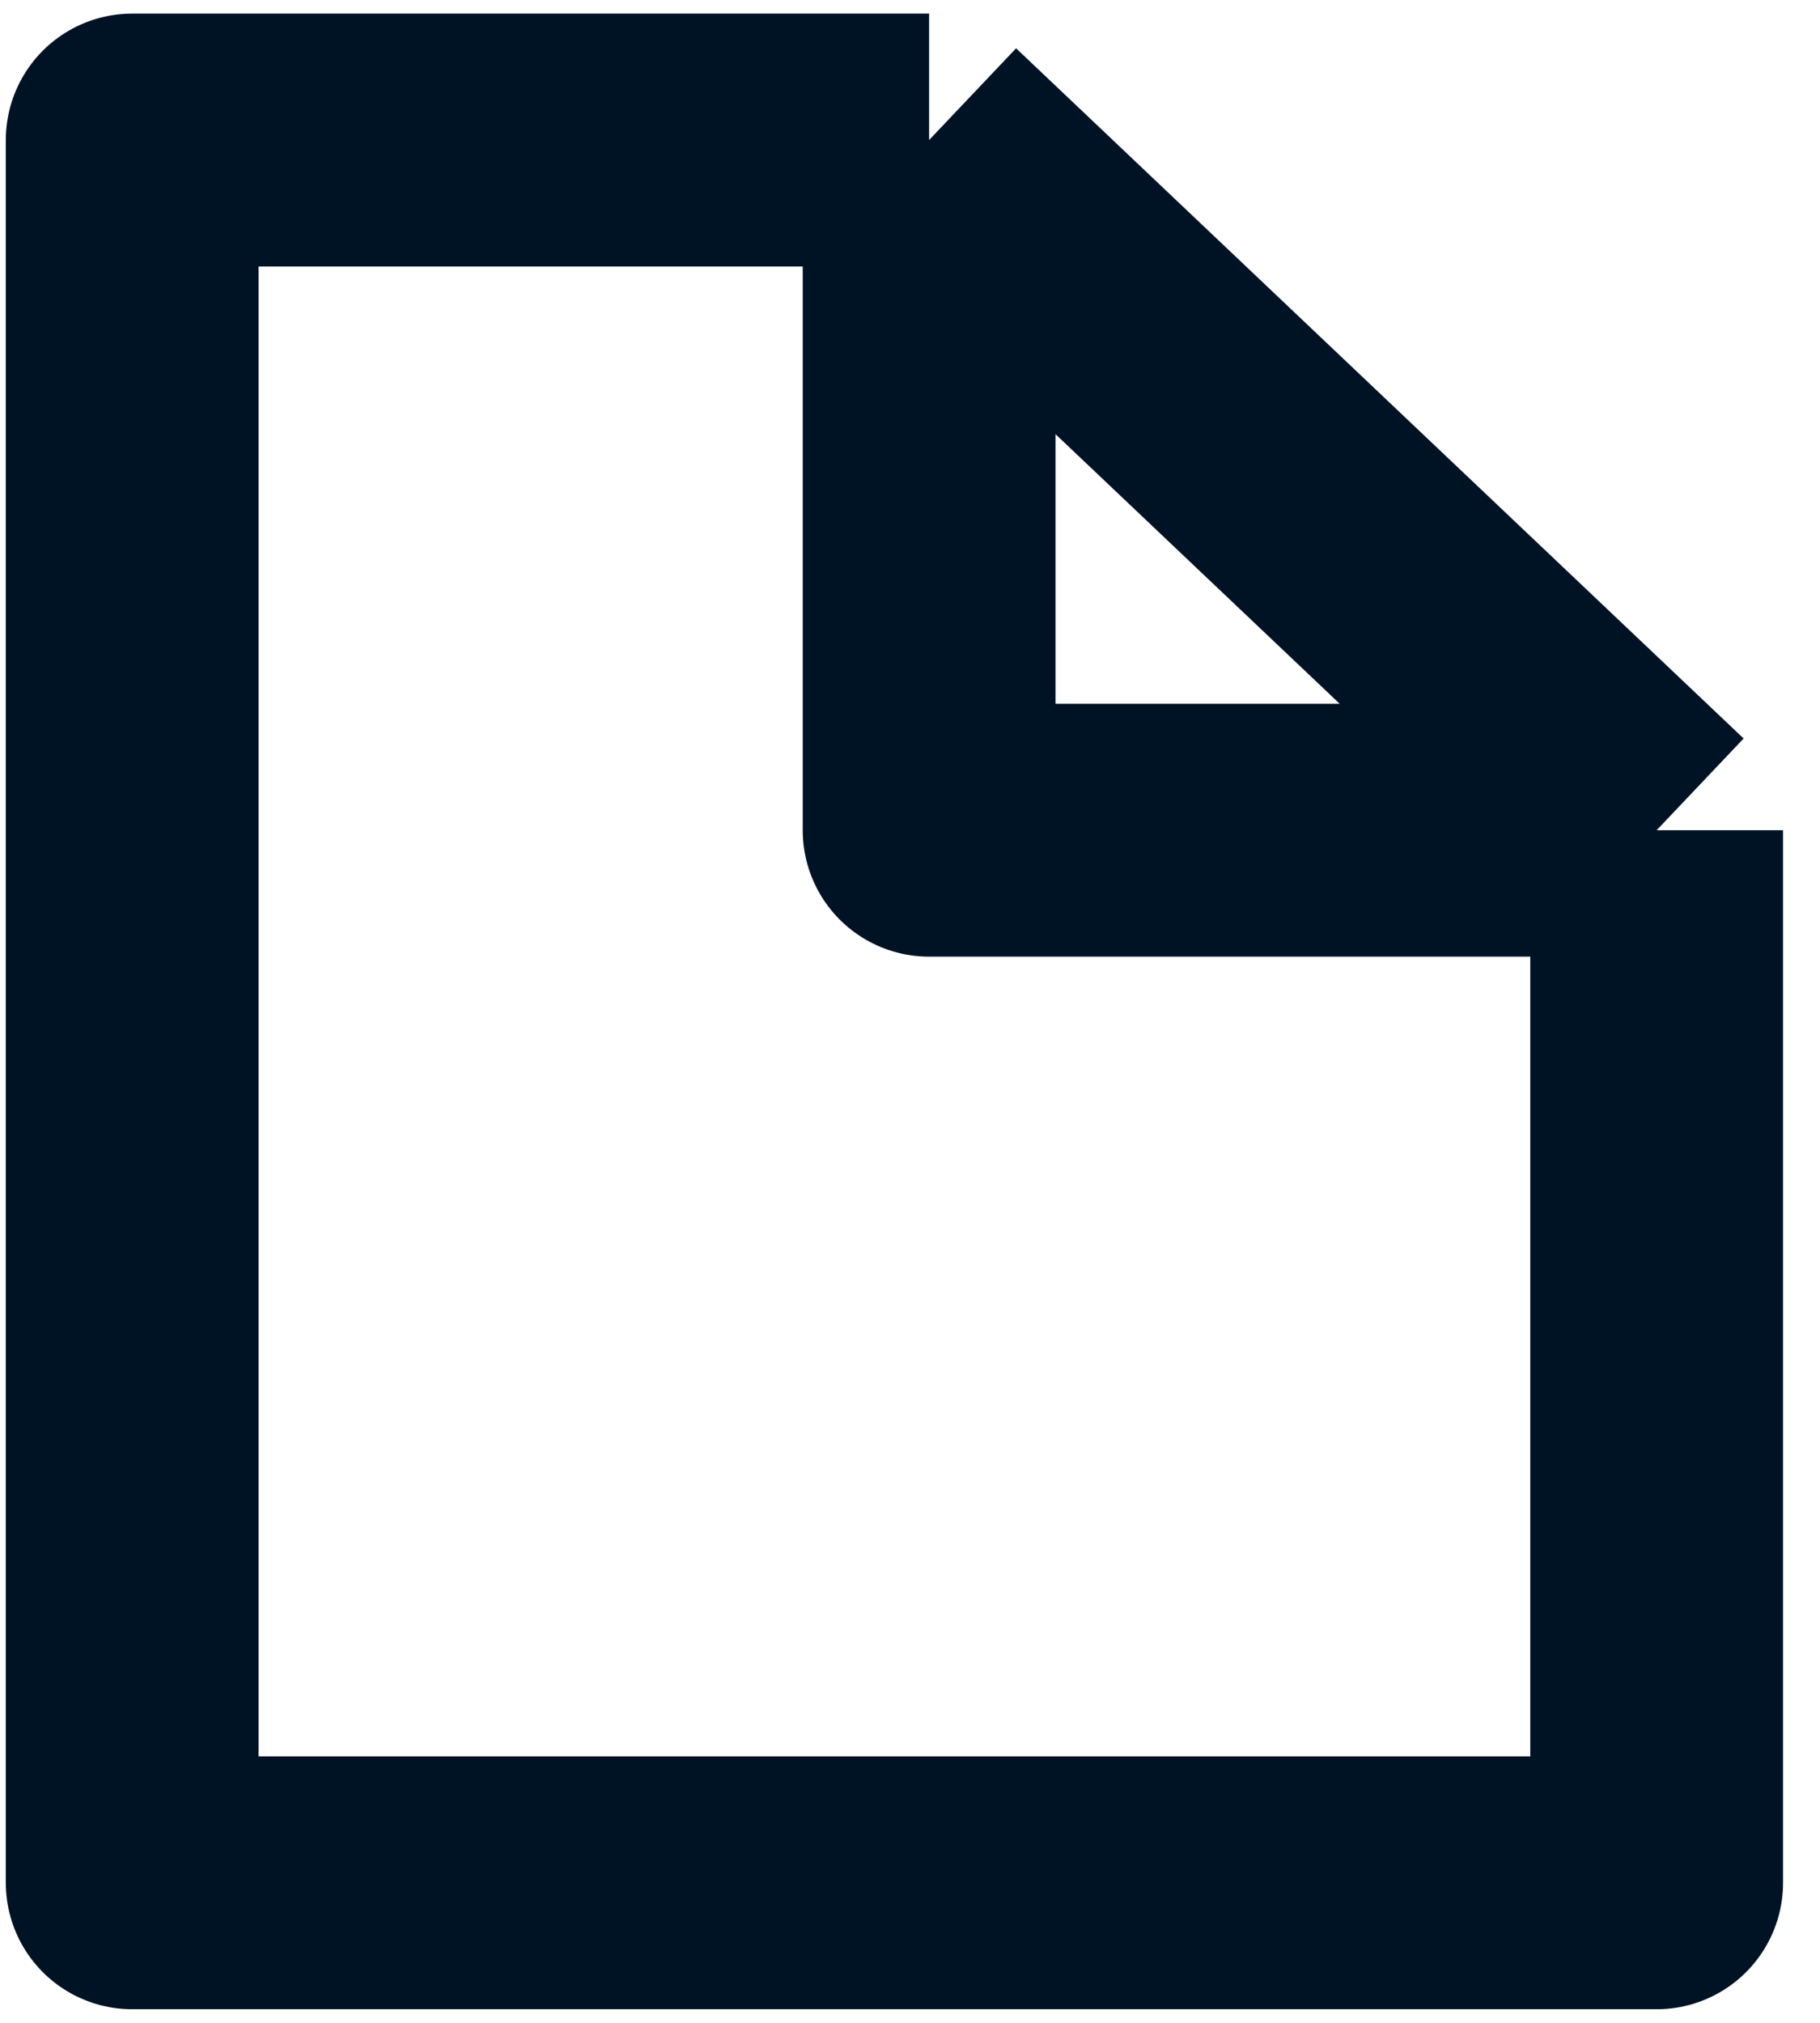
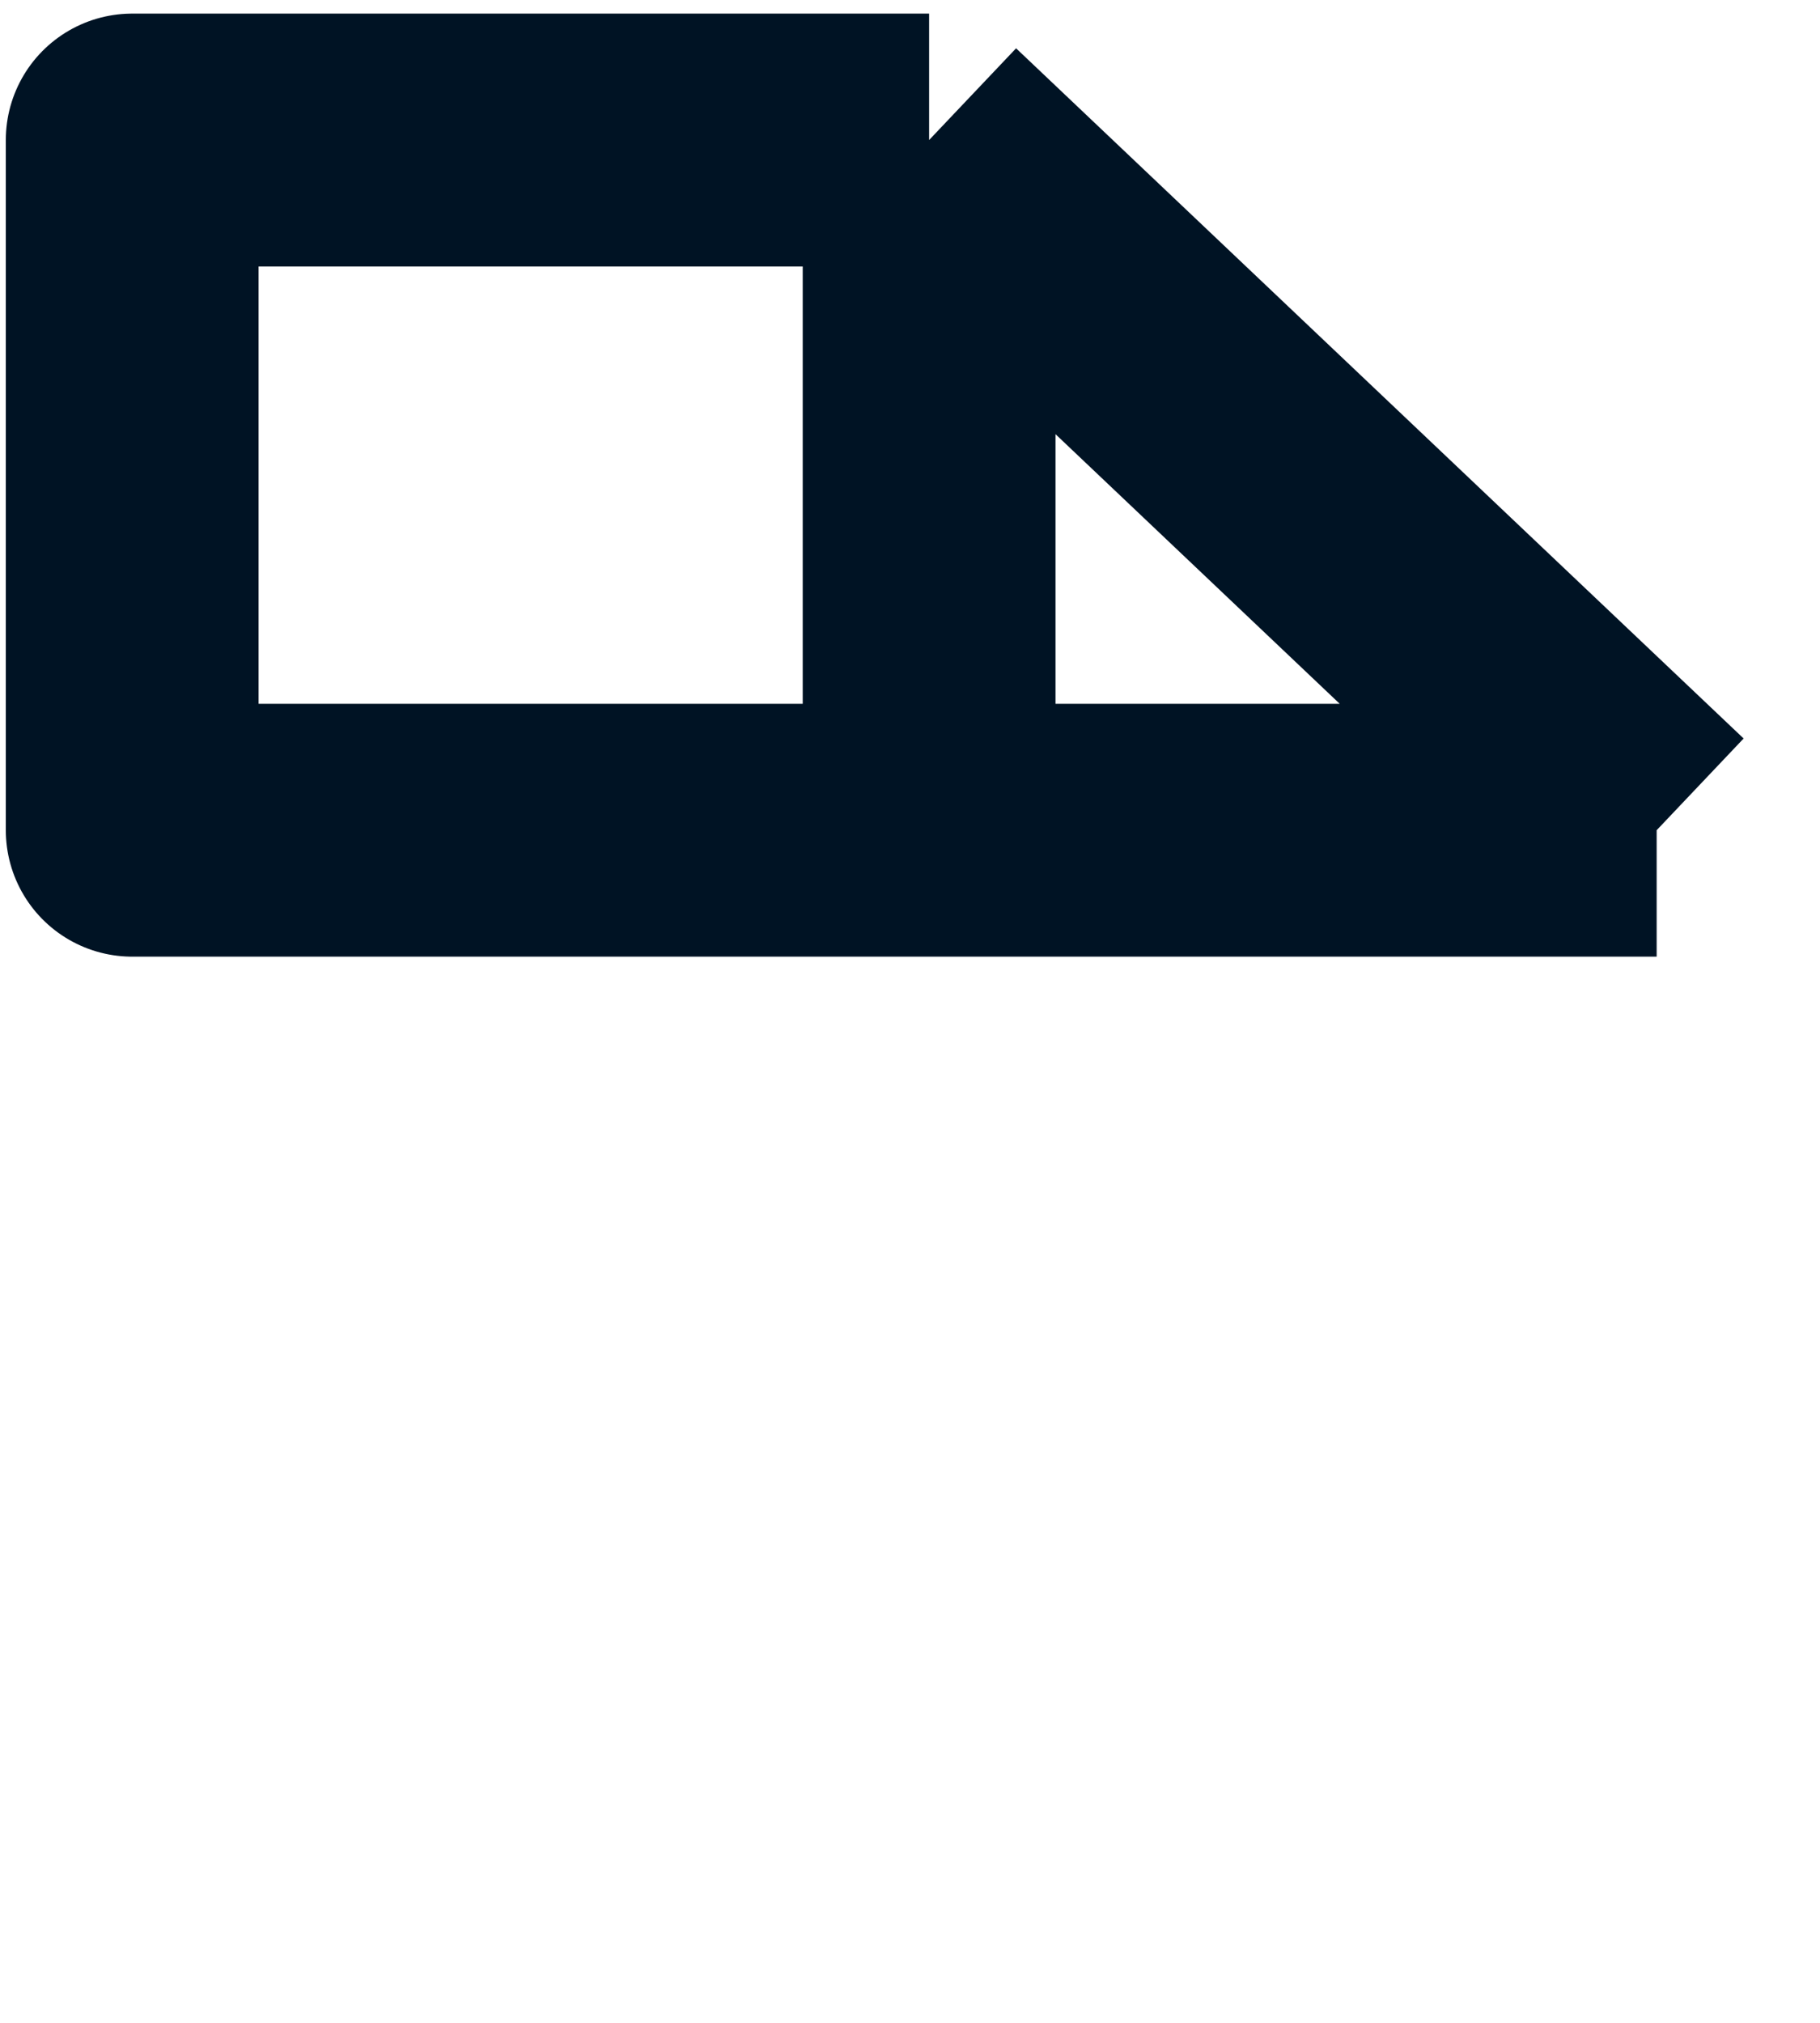
<svg xmlns="http://www.w3.org/2000/svg" width="36" height="40" viewBox="0 0 36 40" fill="none">
-   <path d="M32.769 16.417V37.231H2.615V2.769H18.378M32.769 16.417L18.378 2.769M32.769 16.417H25.573H18.378V2.769" stroke="#001324" stroke-width="5" stroke-linejoin="round" />
+   <path d="M32.769 16.417H2.615V2.769H18.378M32.769 16.417L18.378 2.769M32.769 16.417H25.573H18.378V2.769" stroke="#001324" stroke-width="5" stroke-linejoin="round" />
</svg>